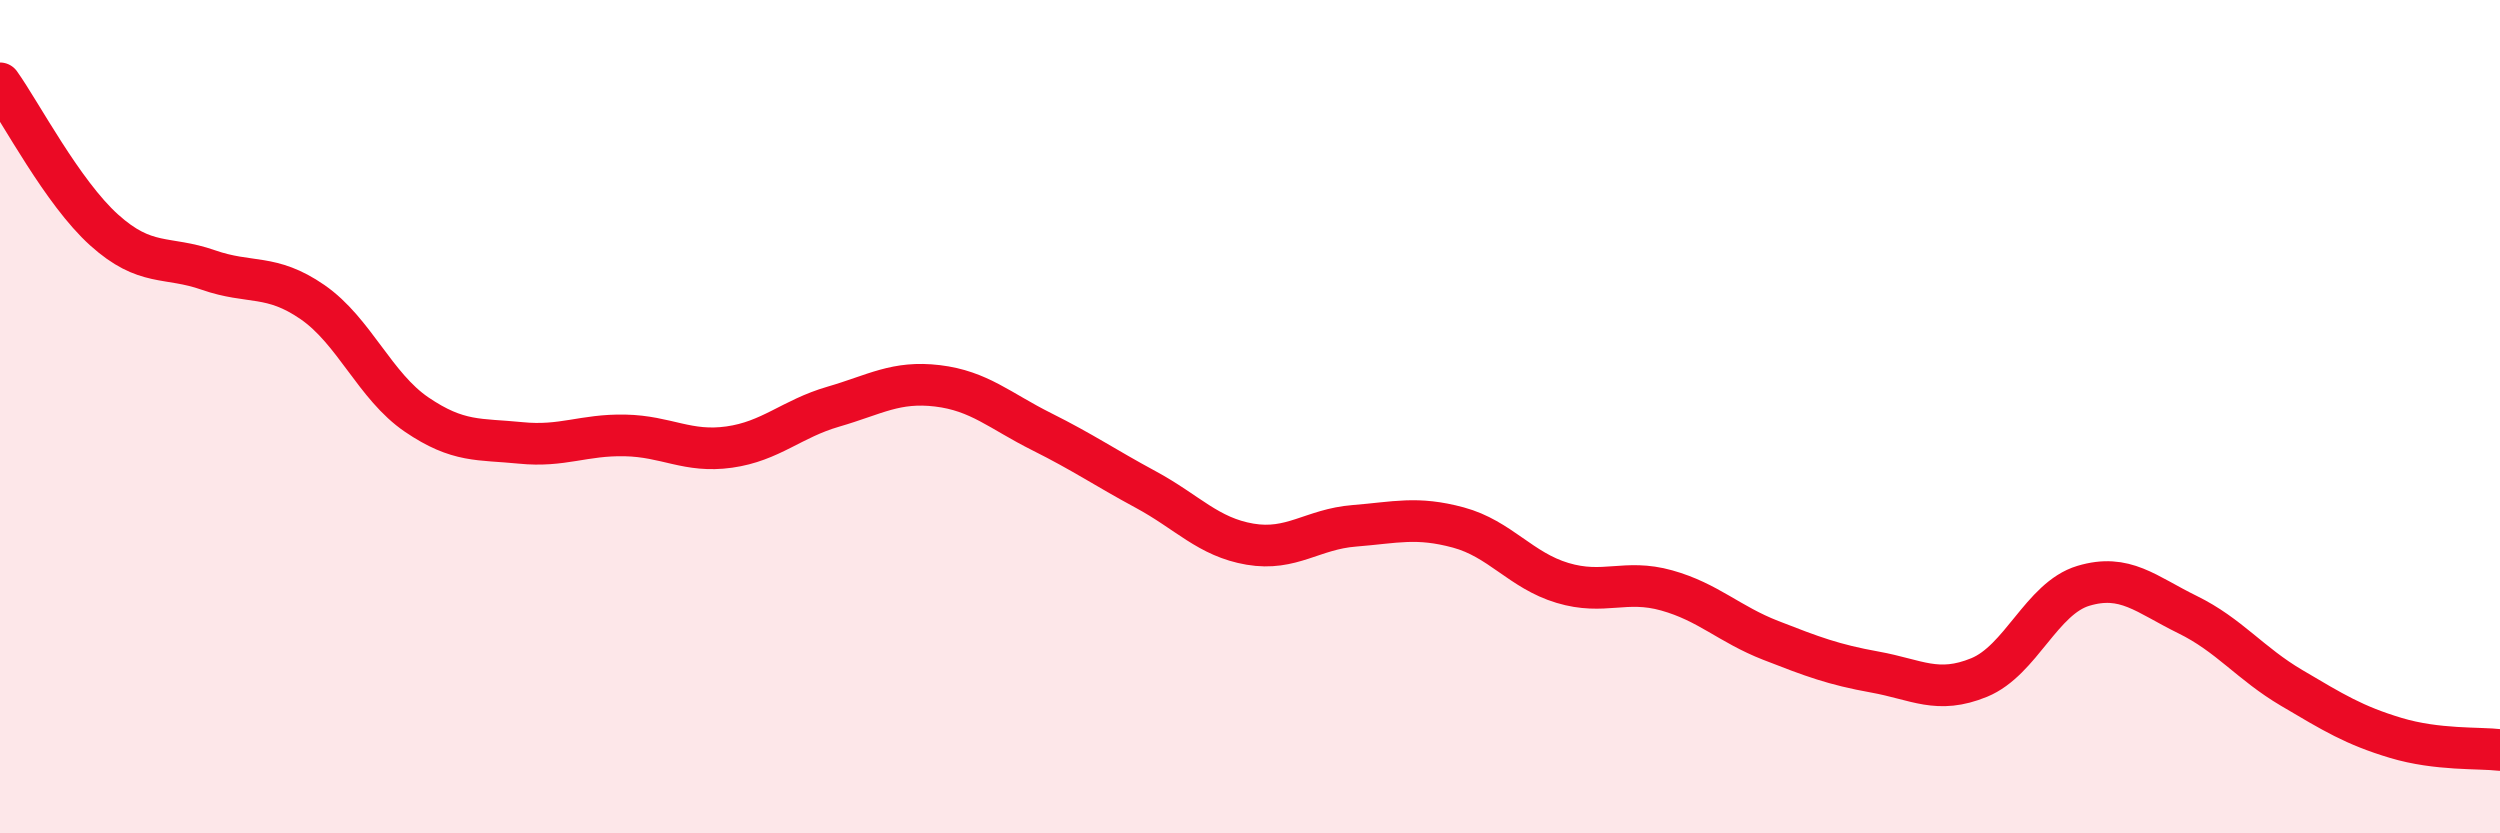
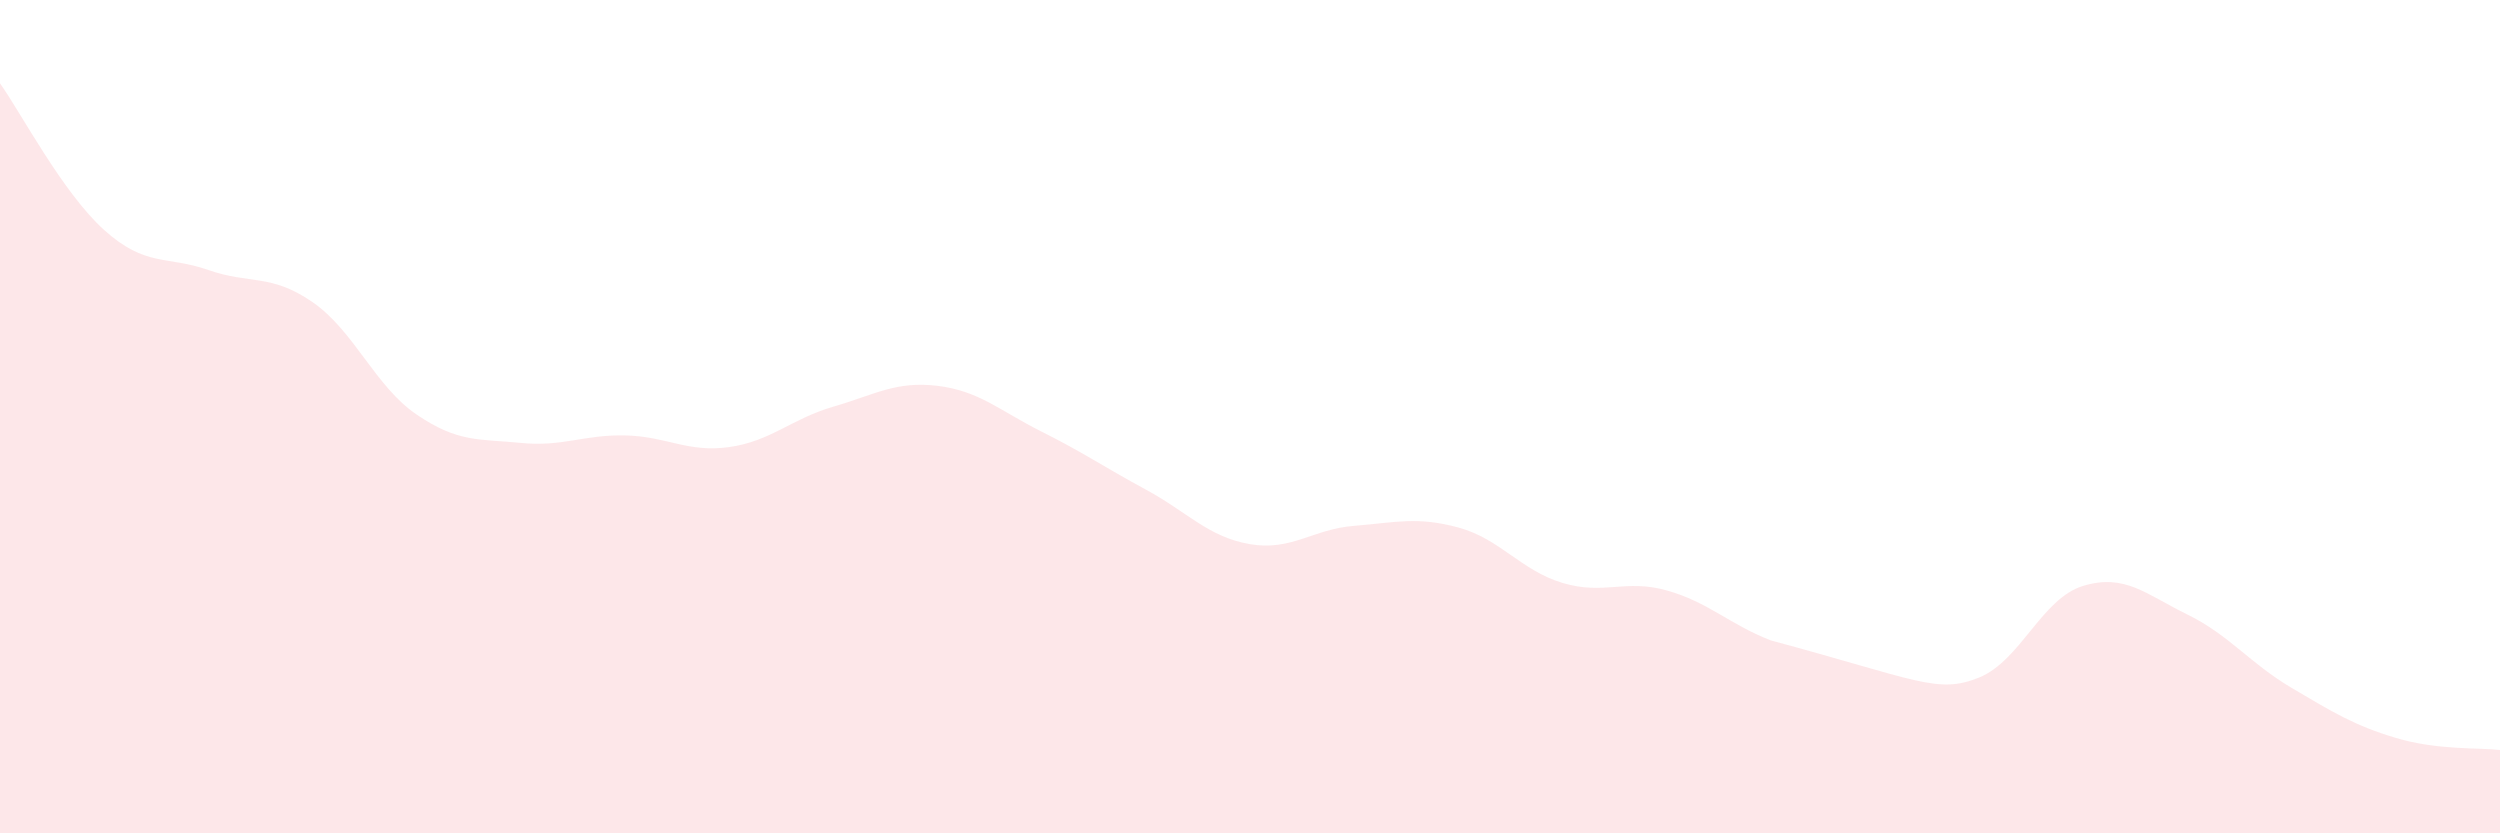
<svg xmlns="http://www.w3.org/2000/svg" width="60" height="20" viewBox="0 0 60 20">
-   <path d="M 0,2 C 0.5,2.7 1.5,4.62 2.5,5.52 C 3.5,6.42 4,6.13 5,6.48 C 6,6.83 6.5,6.56 7.5,7.25 C 8.5,7.94 9,9.27 10,9.95 C 11,10.63 11.5,10.53 12.5,10.63 C 13.5,10.73 14,10.43 15,10.45 C 16,10.47 16.5,10.87 17.5,10.73 C 18.5,10.59 19,10.05 20,9.76 C 21,9.47 21.5,9.14 22.5,9.26 C 23.5,9.38 24,9.86 25,10.36 C 26,10.86 26.5,11.21 27.5,11.75 C 28.5,12.29 29,12.89 30,13.06 C 31,13.23 31.5,12.7 32.5,12.62 C 33.5,12.54 34,12.39 35,12.66 C 36,12.93 36.5,13.69 37.5,13.99 C 38.5,14.29 39,13.89 40,14.17 C 41,14.45 41.5,14.98 42.5,15.37 C 43.5,15.76 44,15.95 45,16.13 C 46,16.31 46.5,16.67 47.5,16.26 C 48.5,15.85 49,14.36 50,14.06 C 51,13.76 51.5,14.26 52.5,14.75 C 53.5,15.24 54,15.92 55,16.51 C 56,17.1 56.5,17.41 57.5,17.71 C 58.5,18.01 59.5,17.94 60,18L60 20L0 20Z" fill="#EB0A25" opacity="0.1" stroke-linecap="round" stroke-linejoin="round" />
-   <path d="M 0,2 C 0.5,2.7 1.5,4.62 2.5,5.52 C 3.5,6.42 4,6.13 5,6.48 C 6,6.83 6.5,6.56 7.5,7.25 C 8.5,7.94 9,9.27 10,9.95 C 11,10.63 11.5,10.53 12.5,10.63 C 13.5,10.73 14,10.43 15,10.45 C 16,10.47 16.5,10.87 17.5,10.73 C 18.5,10.59 19,10.05 20,9.76 C 21,9.47 21.5,9.14 22.5,9.26 C 23.5,9.38 24,9.86 25,10.36 C 26,10.86 26.5,11.21 27.5,11.75 C 28.5,12.29 29,12.89 30,13.06 C 31,13.23 31.5,12.7 32.5,12.62 C 33.5,12.54 34,12.39 35,12.66 C 36,12.93 36.5,13.69 37.5,13.99 C 38.5,14.29 39,13.89 40,14.17 C 41,14.45 41.5,14.98 42.5,15.37 C 43.5,15.76 44,15.95 45,16.13 C 46,16.31 46.5,16.67 47.5,16.26 C 48.5,15.85 49,14.36 50,14.06 C 51,13.76 51.5,14.26 52.5,14.75 C 53.5,15.24 54,15.92 55,16.51 C 56,17.1 56.5,17.41 57.5,17.71 C 58.5,18.01 59.5,17.94 60,18" stroke="#EB0A25" stroke-width="1" fill="none" stroke-linecap="round" stroke-linejoin="round" />
+   <path d="M 0,2 C 0.5,2.7 1.5,4.62 2.5,5.52 C 3.5,6.42 4,6.13 5,6.48 C 6,6.83 6.5,6.56 7.5,7.25 C 8.5,7.94 9,9.27 10,9.95 C 11,10.63 11.5,10.53 12.5,10.63 C 13.5,10.73 14,10.43 15,10.45 C 16,10.47 16.5,10.87 17.5,10.73 C 18.5,10.59 19,10.05 20,9.76 C 21,9.47 21.5,9.14 22.5,9.26 C 23.5,9.38 24,9.86 25,10.36 C 26,10.86 26.5,11.21 27.5,11.75 C 28.5,12.29 29,12.89 30,13.06 C 31,13.23 31.5,12.7 32.5,12.62 C 33.5,12.54 34,12.39 35,12.66 C 36,12.93 36.5,13.69 37.5,13.99 C 38.5,14.29 39,13.89 40,14.17 C 41,14.45 41.5,14.98 42.5,15.37 C 46,16.31 46.5,16.67 47.5,16.26 C 48.5,15.85 49,14.36 50,14.06 C 51,13.76 51.5,14.26 52.5,14.75 C 53.5,15.24 54,15.92 55,16.51 C 56,17.1 56.5,17.41 57.5,17.71 C 58.5,18.01 59.5,17.94 60,18L60 20L0 20Z" fill="#EB0A25" opacity="0.1" stroke-linecap="round" stroke-linejoin="round" />
</svg>